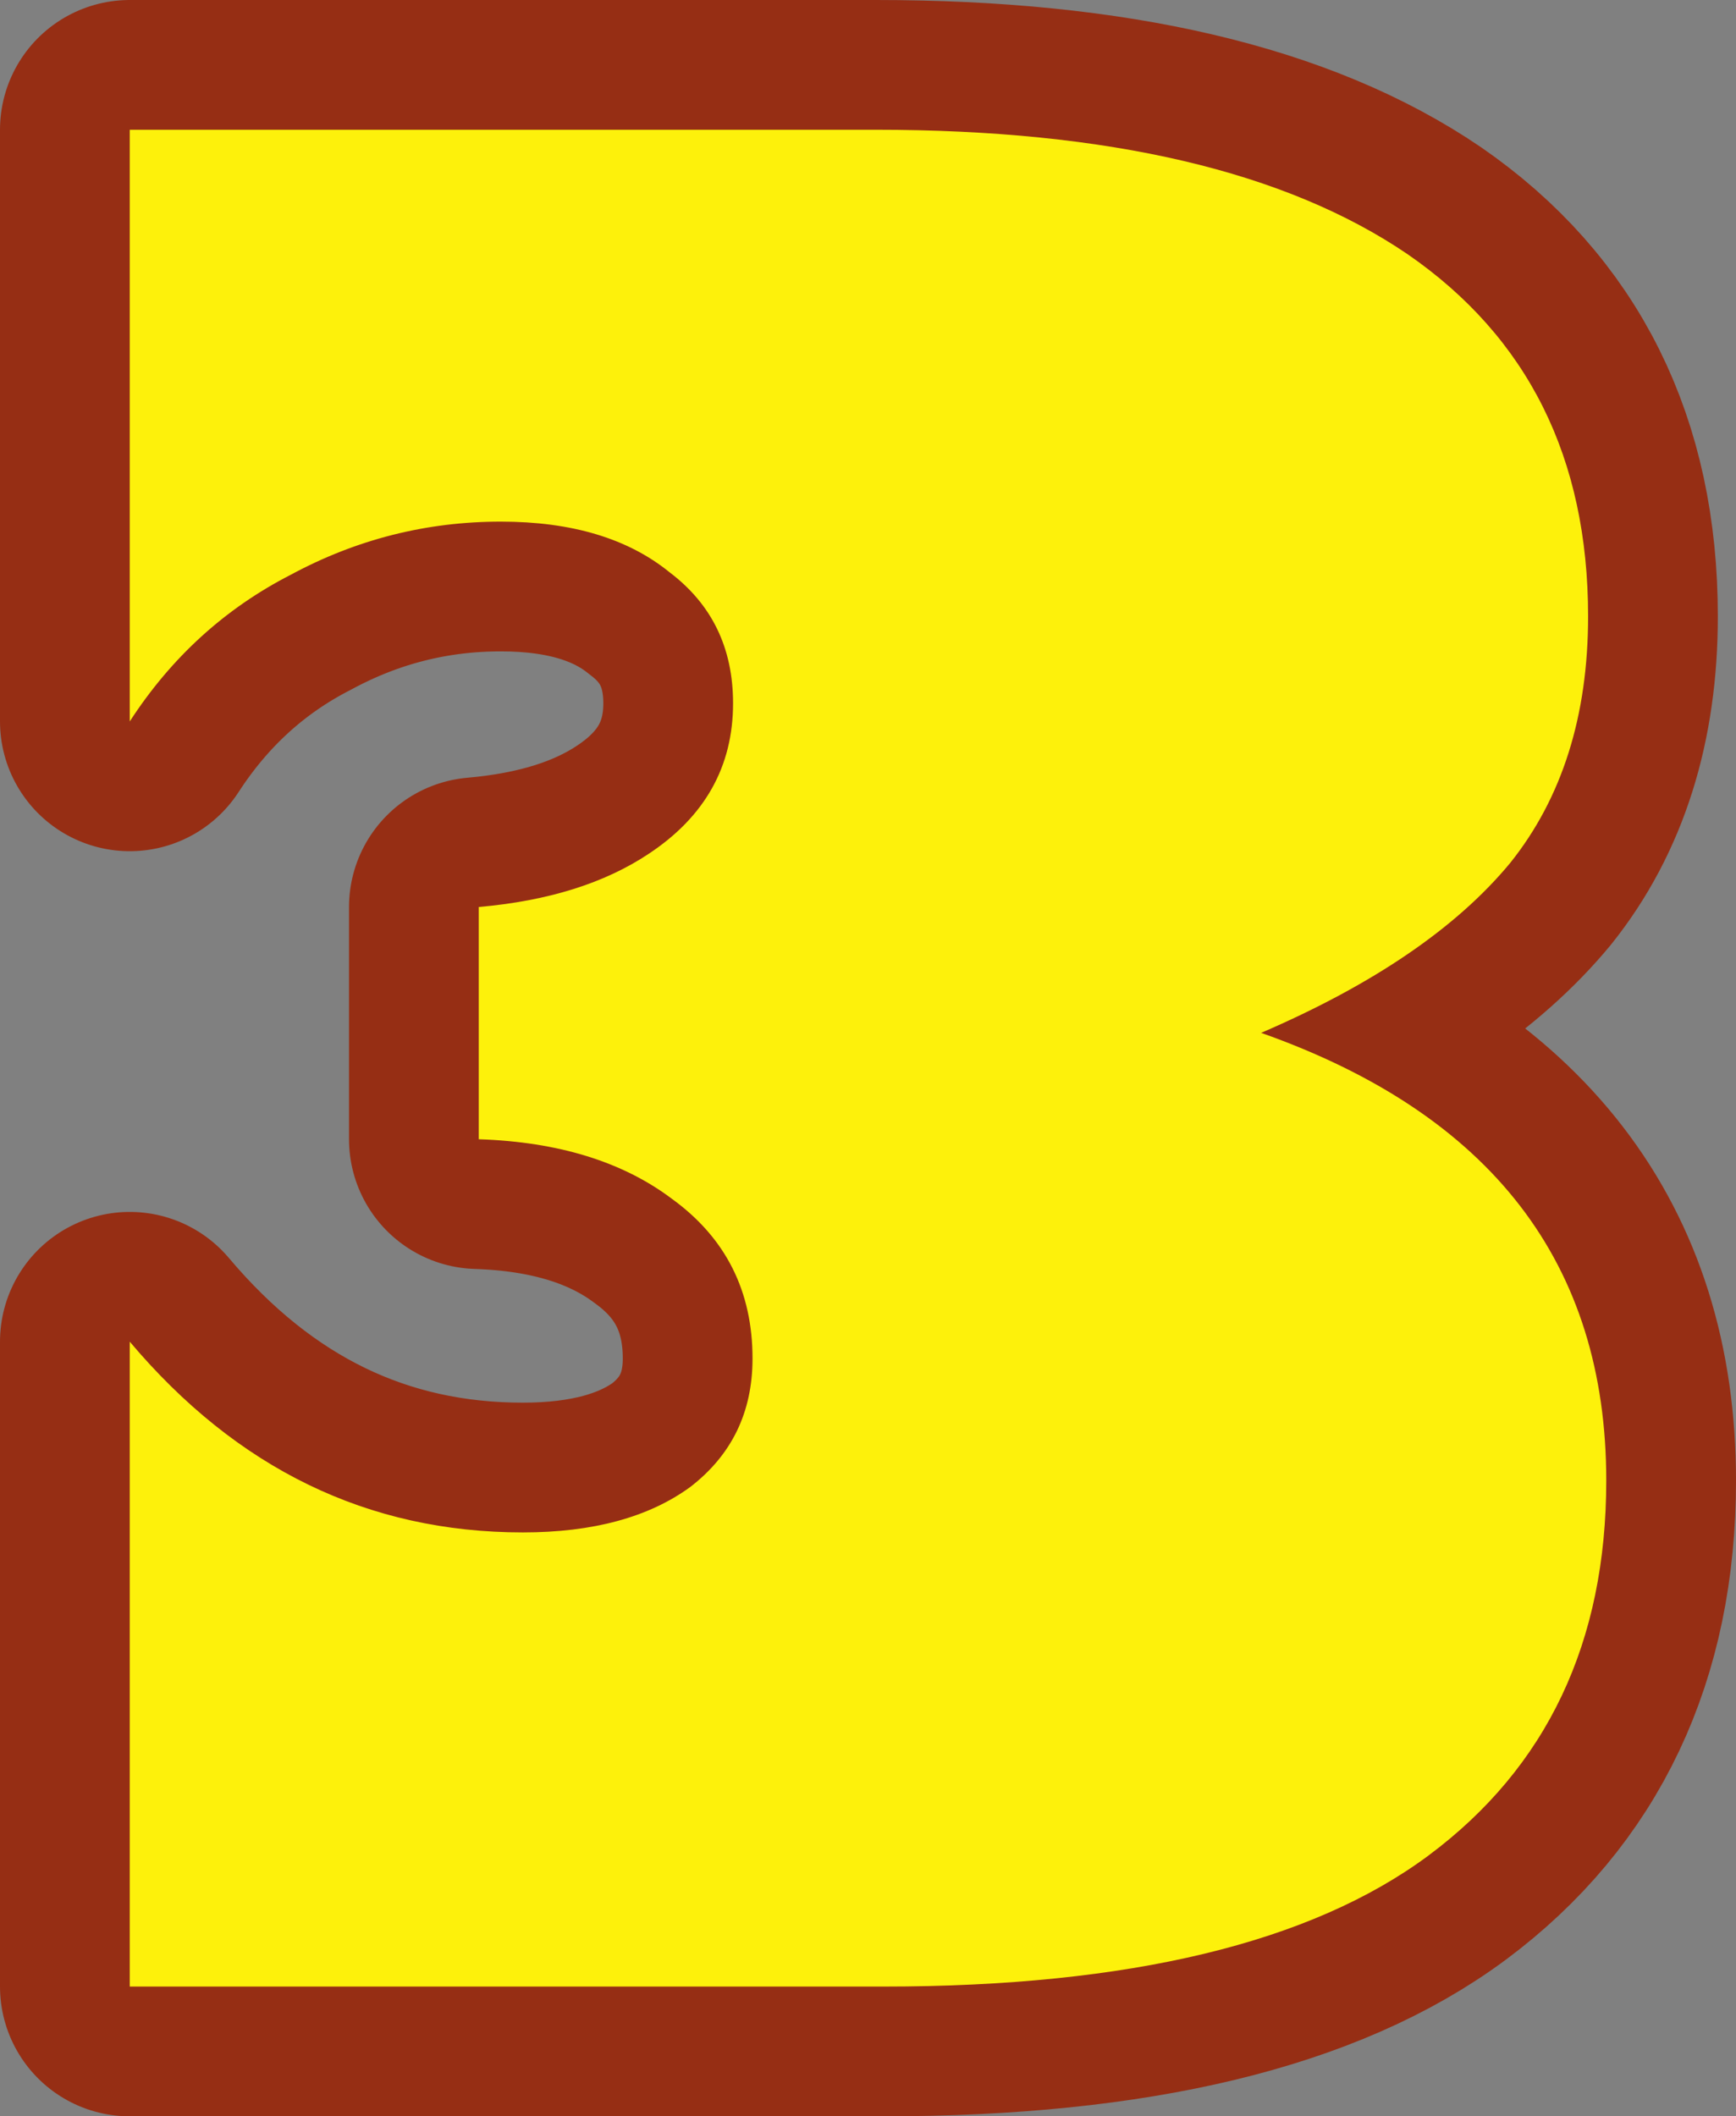
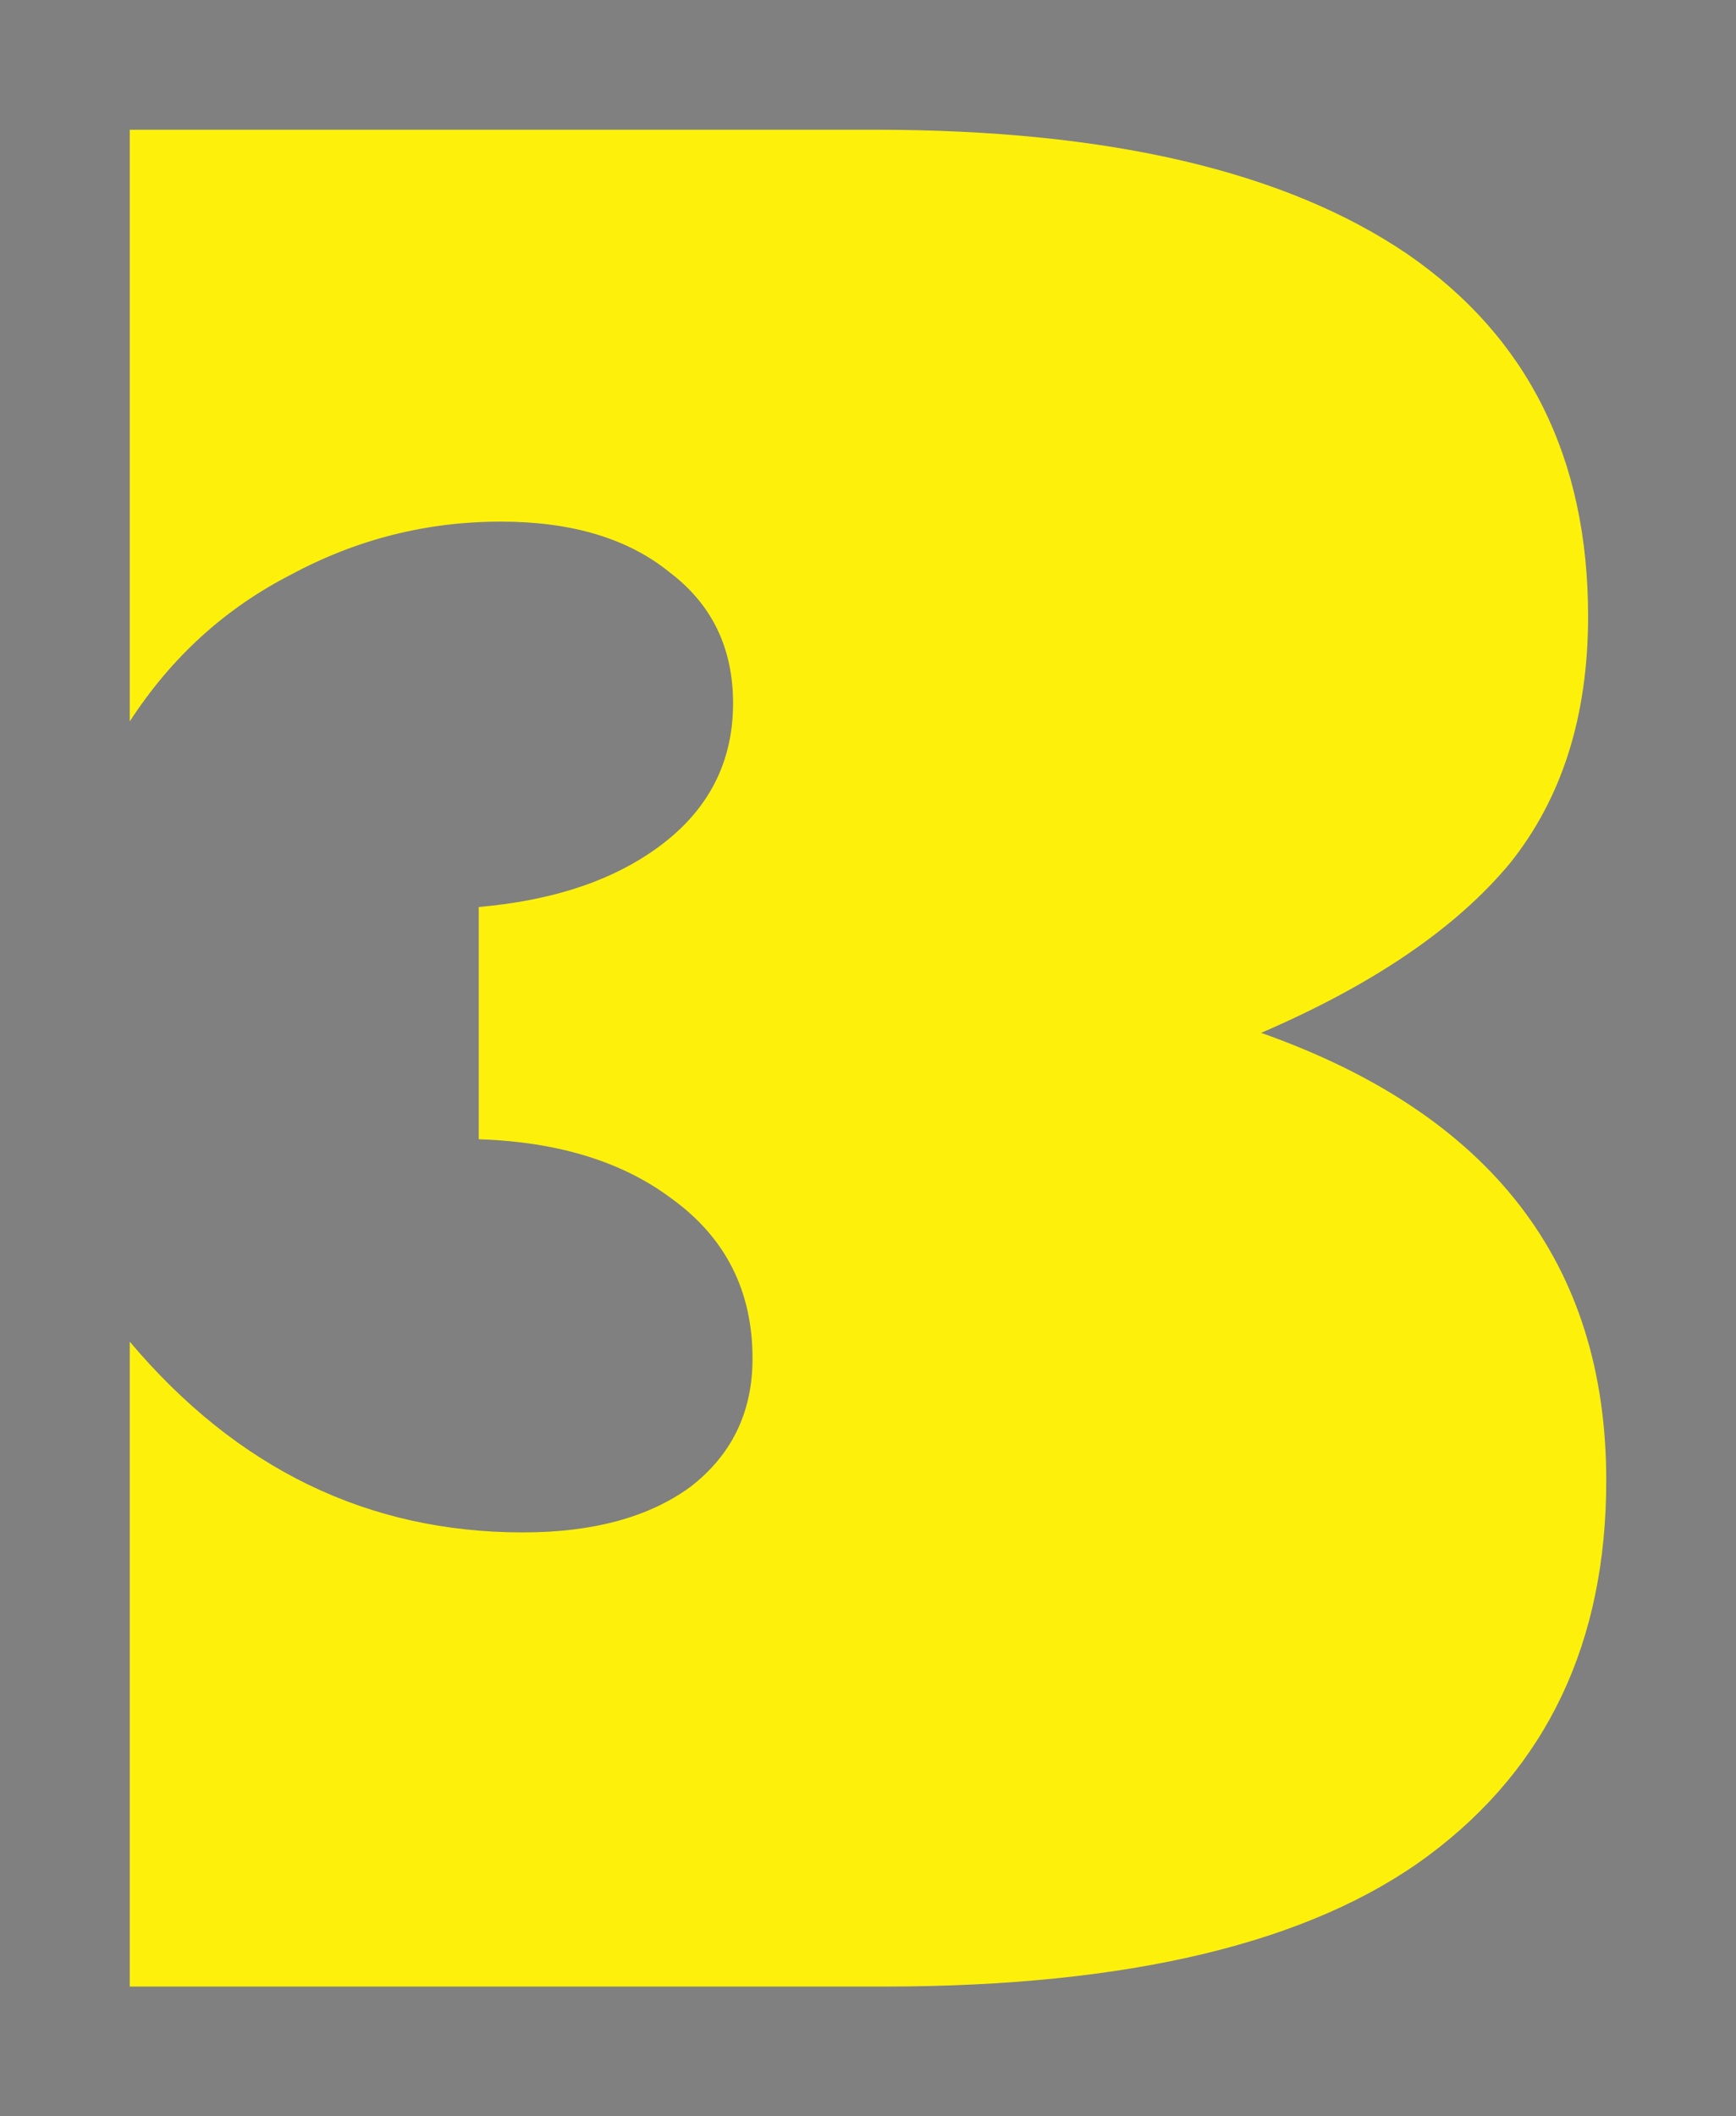
<svg xmlns="http://www.w3.org/2000/svg" height="81.55px" width="66.9px">
  <rect width="100%" height="100%" fill="#808080" stroke="none" />
  <g transform="matrix(1.0, 0.0, 0.0, 1.0, 5.0, 5.0)">
-     <path d="M53.2 28.25 Q50.1 32.0 43.6 34.8 56.9 39.5 56.9 52.05 56.9 61.4 50.05 66.5 43.25 71.55 29.05 71.55 L0.0 71.55 0.0 46.7 Q6.2 54.05 15.15 54.05 19.2 54.05 21.6 52.3 24.0 50.45 24.0 47.35 24.0 43.45 20.9 41.2 18.05 39.05 13.45 38.9 L13.45 29.95 Q17.45 29.6 20.0 27.9 23.25 25.75 23.25 22.1 23.25 18.9 20.8 17.05 18.4 15.1 14.3 15.1 10.0 15.1 6.2 17.15 2.4 19.1 0.0 22.8 L0.0 0.0 28.75 0.0 Q42.2 0.0 49.25 4.8 56.2 9.6 56.2 18.75 56.2 24.5 53.2 28.25" fill="#fdf10b" fill-rule="evenodd" stroke="none" />
-     <path d="M53.2 28.25 Q50.1 32.0 43.6 34.8 56.9 39.5 56.9 52.05 56.9 61.4 50.05 66.5 43.25 71.55 29.05 71.55 L0.0 71.55 0.0 46.7 Q6.2 54.05 15.15 54.05 19.2 54.05 21.6 52.3 24.0 50.45 24.0 47.35 24.0 43.45 20.9 41.2 18.05 39.05 13.45 38.9 L13.45 29.95 Q17.45 29.6 20.0 27.9 23.25 25.75 23.25 22.1 23.25 18.9 20.8 17.05 18.4 15.1 14.3 15.1 10.0 15.1 6.2 17.15 2.4 19.1 0.0 22.8 L0.0 0.0 28.75 0.0 Q42.2 0.0 49.25 4.8 56.2 9.6 56.2 18.75 56.2 24.5 53.2 28.25 Z" fill="none" stroke="#962e14" stroke-linecap="round" stroke-linejoin="round" stroke-width="10.0" />
    <path d="M56.2 18.75 Q56.2 24.5 53.2 28.25 50.1 32.0 43.6 34.8 56.9 39.5 56.9 52.05 56.9 61.4 50.05 66.5 43.25 71.55 29.05 71.55 L0.0 71.55 0.0 46.7 Q6.2 54.05 15.15 54.05 19.2 54.05 21.6 52.3 24.0 50.45 24.0 47.35 24.0 43.45 20.9 41.2 18.05 39.05 13.45 38.9 L13.45 29.95 Q17.45 29.6 20.0 27.9 23.25 25.75 23.25 22.1 23.25 18.9 20.8 17.05 18.4 15.1 14.3 15.1 10.0 15.1 6.2 17.15 2.4 19.1 0.0 22.8 L0.0 0.0 28.75 0.0 Q42.2 0.0 49.25 4.8 56.2 9.6 56.2 18.75" fill="#fdf10b" fill-rule="evenodd" stroke="none" />
  </g>
</svg>